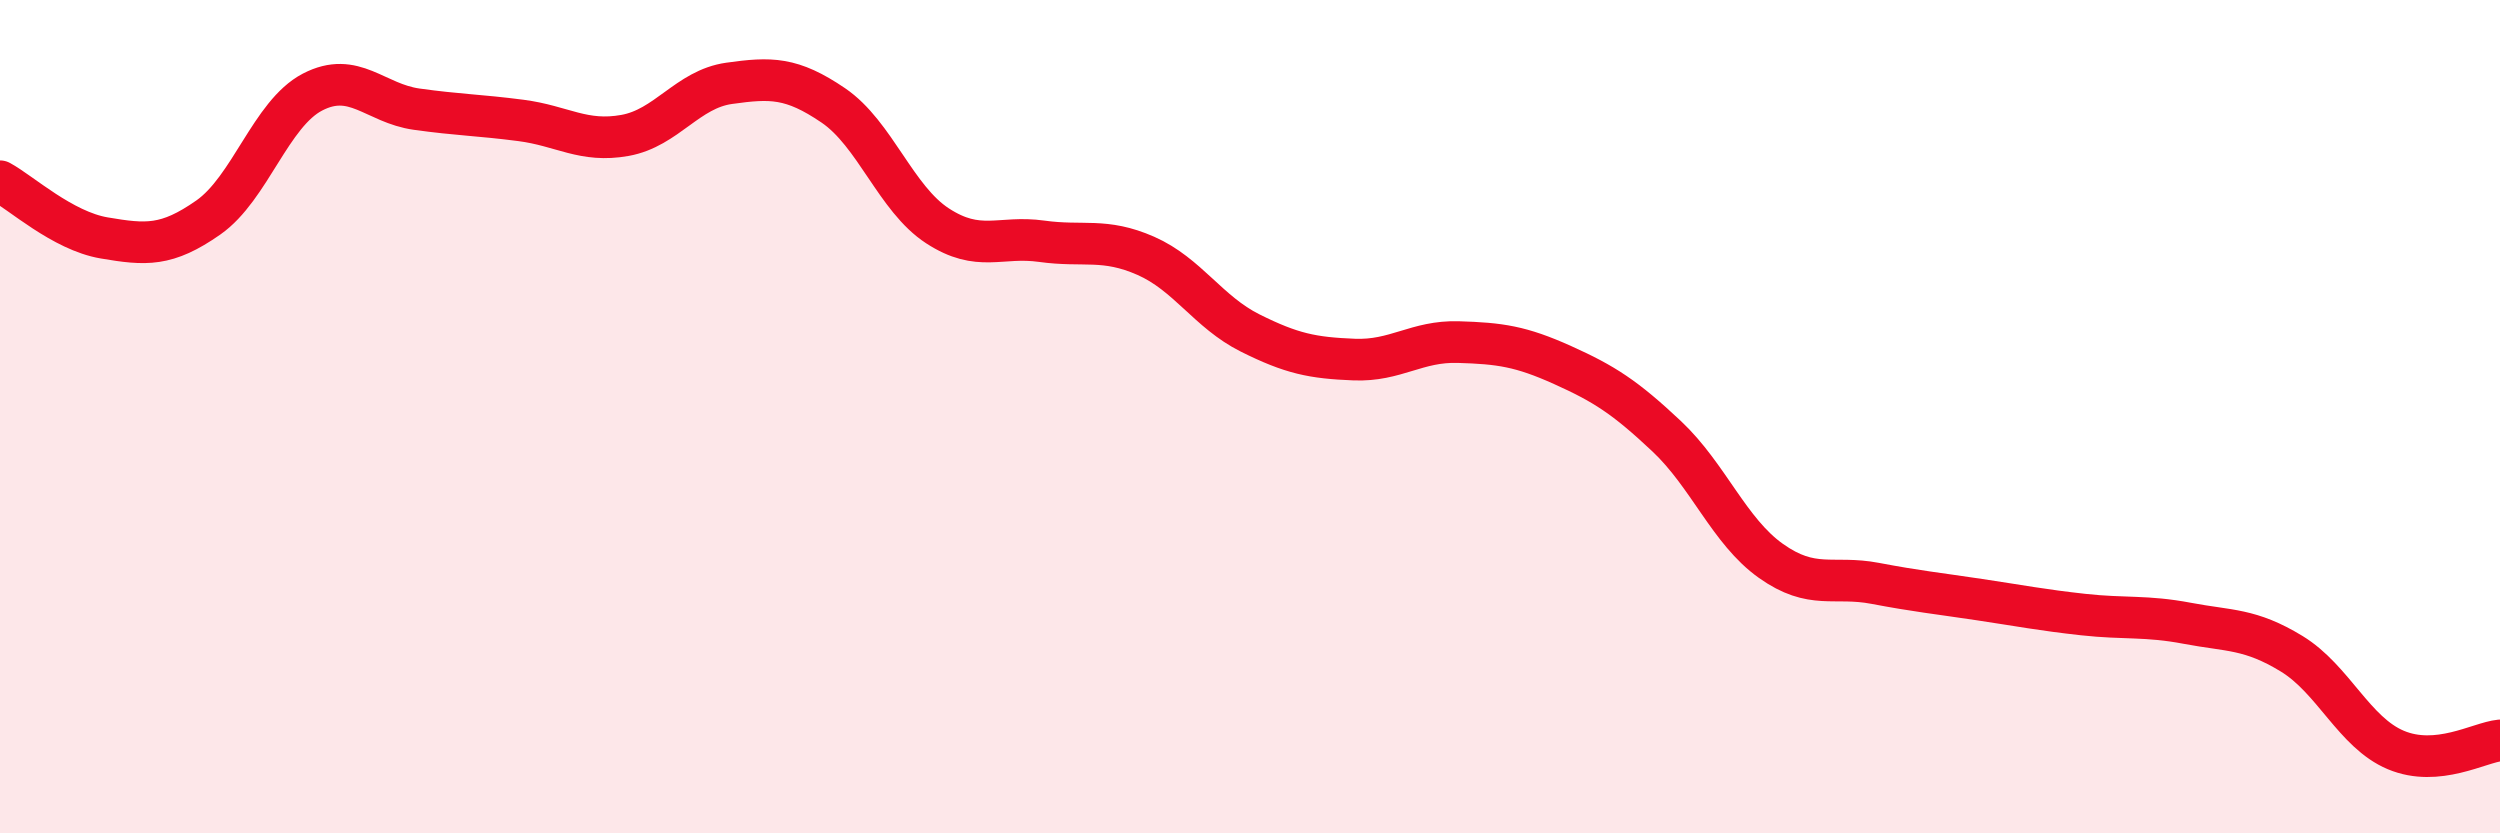
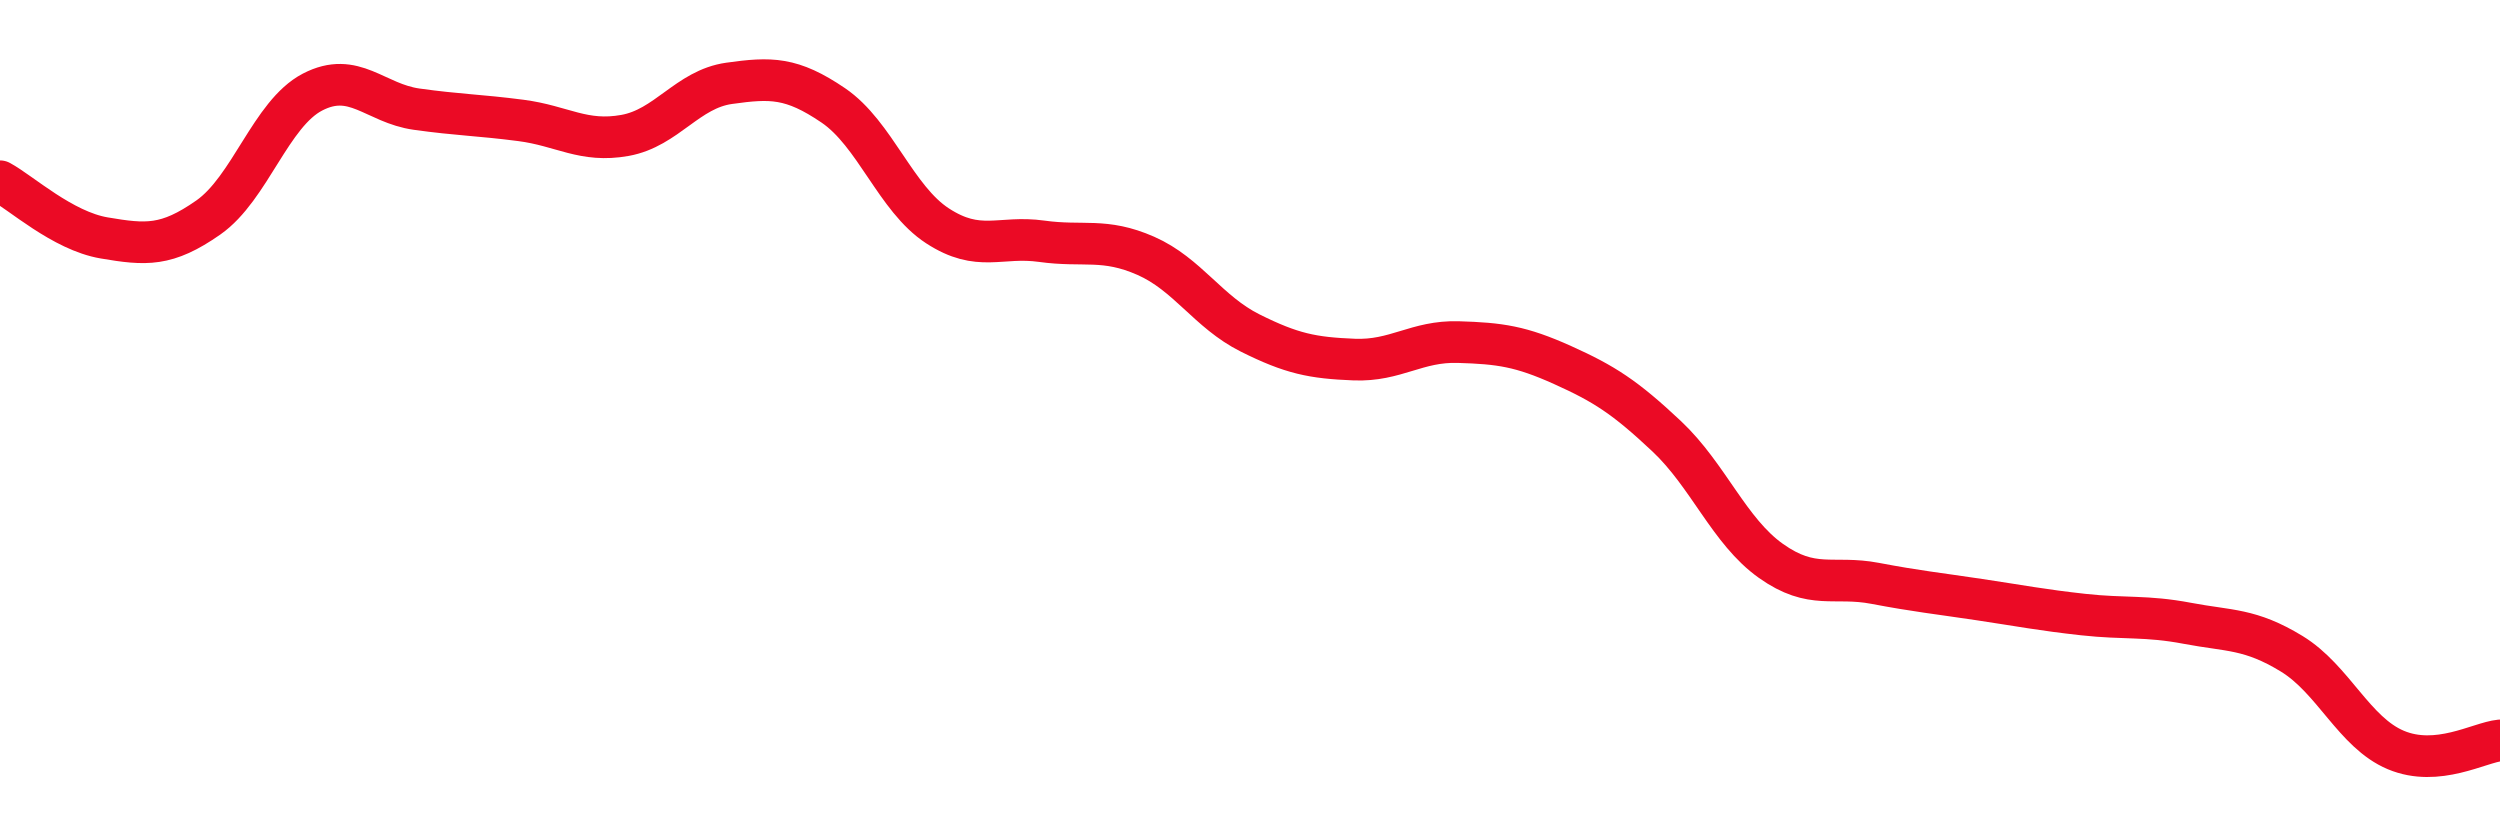
<svg xmlns="http://www.w3.org/2000/svg" width="60" height="20" viewBox="0 0 60 20">
-   <path d="M 0,4.35 C 0.5,4.62 1.5,5.54 2.5,5.71 C 3.5,5.88 4,5.92 5,5.22 C 6,4.52 6.5,2.73 7.5,2.21 C 8.5,1.69 9,2.48 10,2.62 C 11,2.76 11.5,2.76 12.5,2.89 C 13.5,3.02 14,3.43 15,3.25 C 16,3.07 16.5,2.14 17.5,2 C 18.5,1.86 19,1.85 20,2.53 C 21,3.21 21.5,4.77 22.5,5.42 C 23.5,6.07 24,5.65 25,5.79 C 26,5.93 26.5,5.7 27.5,6.14 C 28.5,6.58 29,7.49 30,7.99 C 31,8.49 31.5,8.59 32.5,8.63 C 33.5,8.67 34,8.18 35,8.21 C 36,8.24 36.5,8.31 37.5,8.76 C 38.5,9.21 39,9.53 40,10.47 C 41,11.41 41.5,12.75 42.5,13.46 C 43.5,14.17 44,13.81 45,14 C 46,14.19 46.5,14.24 47.5,14.39 C 48.5,14.54 49,14.64 50,14.75 C 51,14.86 51.5,14.77 52.5,14.96 C 53.5,15.15 54,15.08 55,15.69 C 56,16.3 56.5,17.58 57.5,18 C 58.5,18.42 59.5,17.82 60,17.77L60 20L0 20Z" fill="#EB0A25" opacity="0.1" stroke-linecap="round" stroke-linejoin="round" />
  <path d="M 0,4.35 C 0.5,4.62 1.5,5.54 2.5,5.71 C 3.5,5.88 4,5.92 5,5.22 C 6,4.52 6.5,2.73 7.5,2.21 C 8.5,1.69 9,2.48 10,2.62 C 11,2.76 11.5,2.76 12.5,2.89 C 13.5,3.02 14,3.43 15,3.25 C 16,3.07 16.5,2.14 17.5,2 C 18.5,1.86 19,1.85 20,2.53 C 21,3.21 21.5,4.77 22.5,5.42 C 23.5,6.07 24,5.65 25,5.79 C 26,5.93 26.5,5.7 27.5,6.14 C 28.5,6.58 29,7.49 30,7.99 C 31,8.49 31.5,8.59 32.5,8.63 C 33.5,8.67 34,8.18 35,8.21 C 36,8.24 36.5,8.31 37.5,8.76 C 38.5,9.21 39,9.53 40,10.47 C 41,11.41 41.5,12.75 42.5,13.46 C 43.5,14.17 44,13.81 45,14 C 46,14.19 46.5,14.24 47.5,14.39 C 48.5,14.54 49,14.64 50,14.75 C 51,14.86 51.5,14.77 52.5,14.96 C 53.5,15.15 54,15.08 55,15.69 C 56,16.3 56.5,17.58 57.5,18 C 58.5,18.42 59.5,17.82 60,17.77" stroke="#EB0A25" stroke-width="1" fill="none" stroke-linecap="round" stroke-linejoin="round" />
</svg>